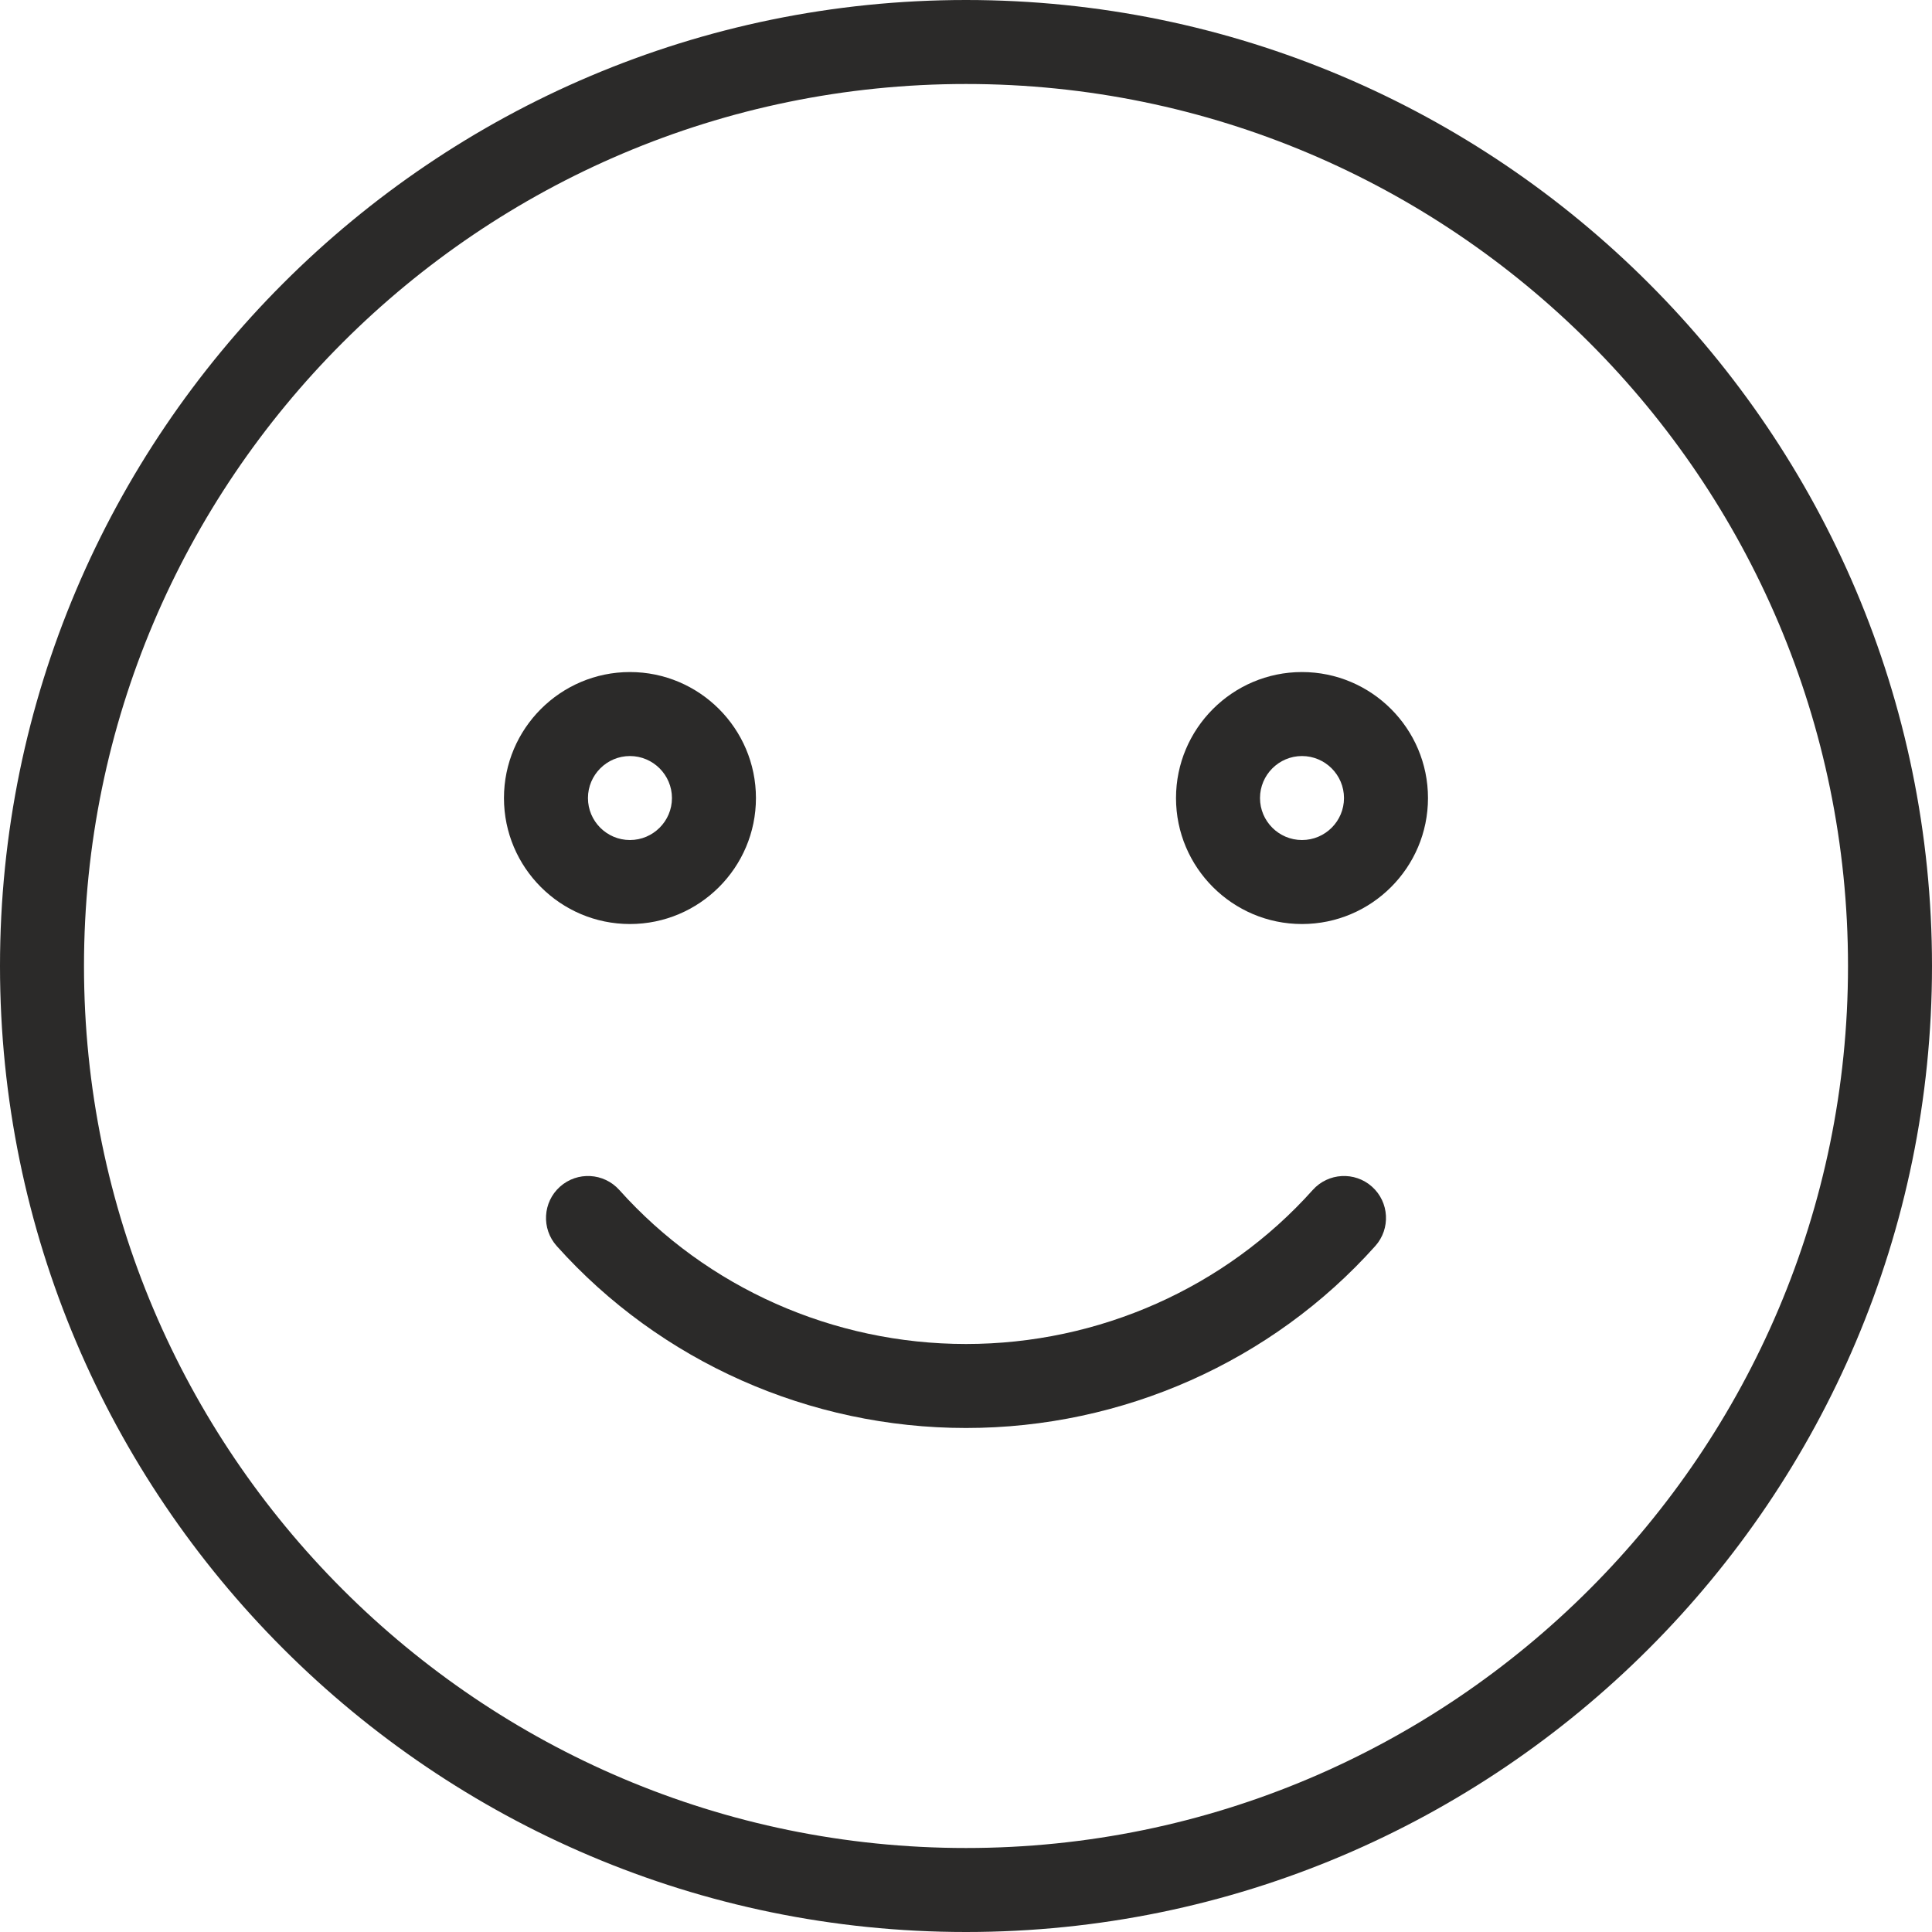
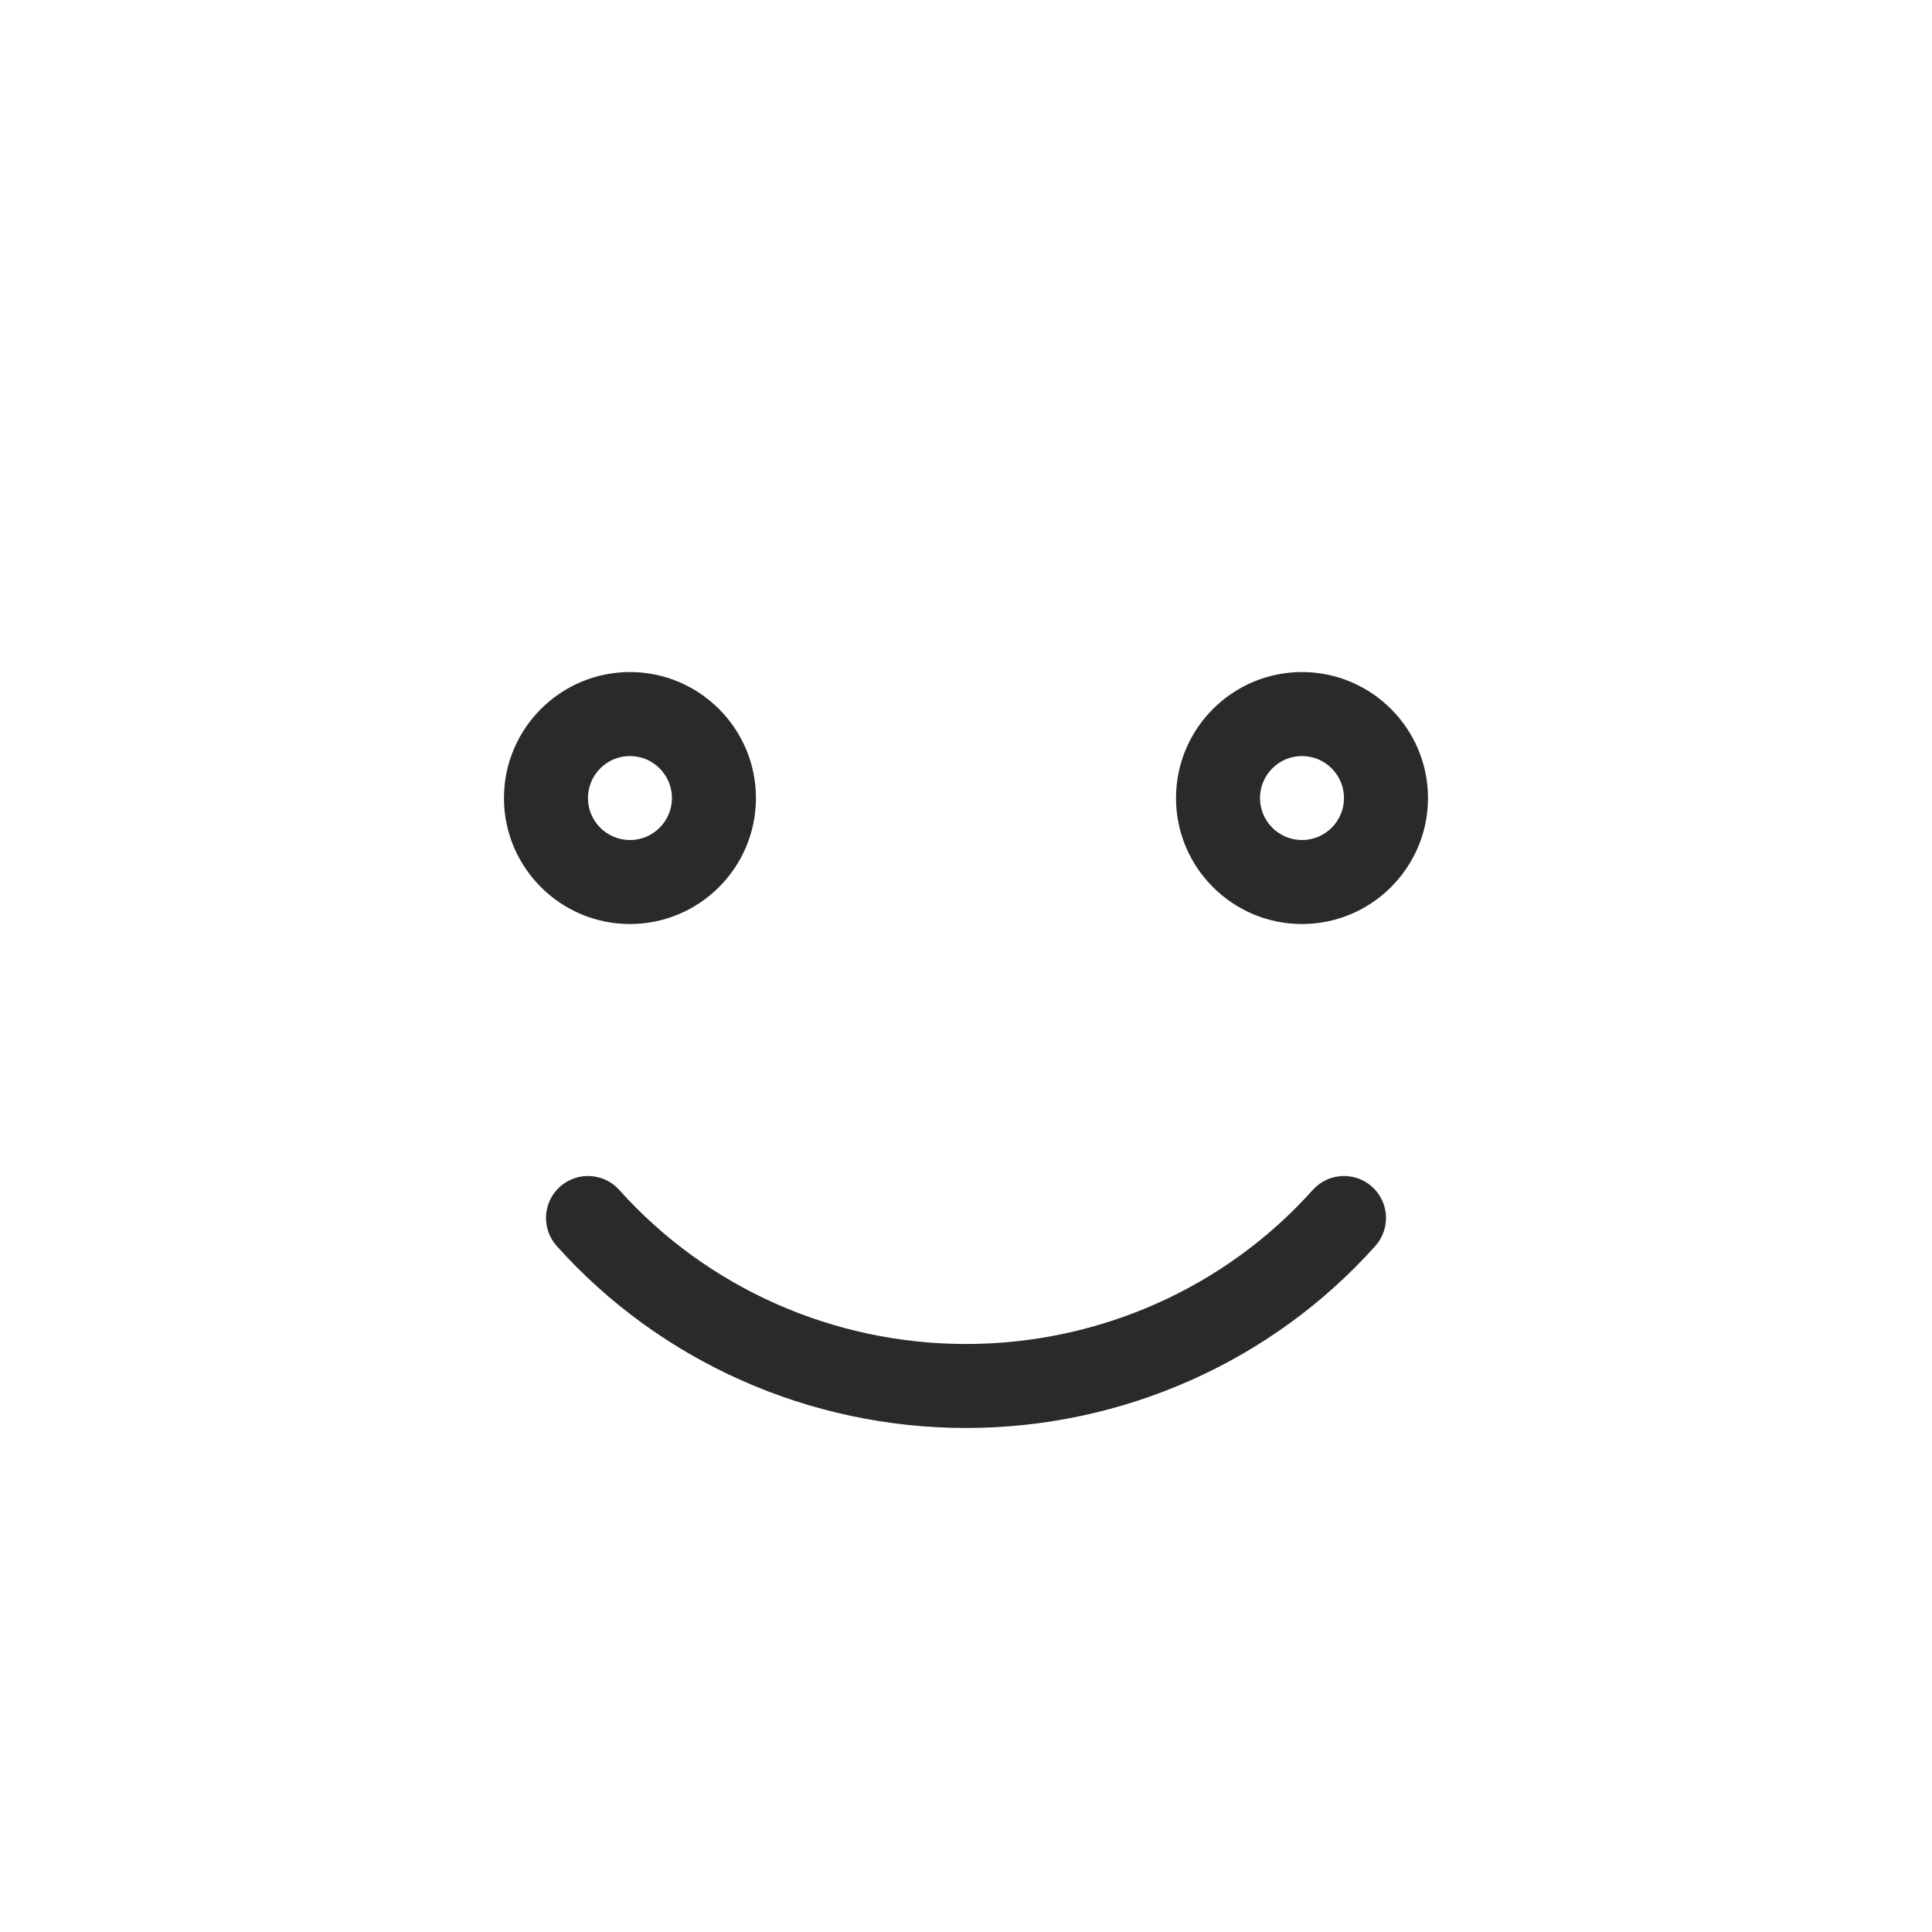
<svg xmlns="http://www.w3.org/2000/svg" width="40" height="40" viewBox="0 0 40 40" fill="none">
-   <path d="M20 0C8.972 0 0 8.972 0 20C0 31.028 8.972 40 20 40C31.028 40 40 31.028 40 20C40 8.972 31.028 0 20 0ZM20 38.261C9.93 38.261 1.739 30.07 1.739 20C1.739 9.93 9.93 1.739 20 1.739C30.07 1.739 38.261 9.93 38.261 20C38.261 30.07 30.07 38.261 20 38.261Z" fill="#2B2A29" />
  <path d="M15.651 16.523C15.651 15.085 14.481 13.914 13.042 13.914C11.604 13.914 10.434 15.085 10.434 16.523C10.434 17.961 11.604 19.131 13.042 19.131C14.481 19.131 15.651 17.961 15.651 16.523ZM12.173 16.523C12.173 16.044 12.563 15.653 13.042 15.653C13.521 15.653 13.912 16.044 13.912 16.523C13.912 17.002 13.521 17.392 13.042 17.392C12.563 17.392 12.173 17.002 12.173 16.523Z" fill="#2B2A29" />
-   <path d="M26.956 13.914C25.518 13.914 24.348 15.085 24.348 16.523C24.348 17.961 25.518 19.131 26.956 19.131C28.395 19.131 29.565 17.961 29.565 16.523C29.565 15.085 28.395 13.914 26.956 13.914ZM26.956 17.392C26.477 17.392 26.087 17.002 26.087 16.523C26.087 16.044 26.477 15.653 26.956 15.653C27.436 15.653 27.826 16.044 27.826 16.523C27.826 17.002 27.436 17.392 26.956 17.392Z" fill="#2B2A29" />
+   <path d="M26.956 13.914C25.518 13.914 24.348 15.085 24.348 16.523C24.348 17.961 25.518 19.131 26.956 19.131C28.395 19.131 29.565 17.961 29.565 16.523C29.565 15.085 28.395 13.914 26.956 13.914M26.956 17.392C26.477 17.392 26.087 17.002 26.087 16.523C26.087 16.044 26.477 15.653 26.956 15.653C27.436 15.653 27.826 16.044 27.826 16.523C27.826 17.002 27.436 17.392 26.956 17.392Z" fill="#2B2A29" />
  <path d="M28.406 24.569C28.048 24.249 27.498 24.28 27.179 24.637C25.365 26.664 22.749 27.826 20 27.826C17.253 27.826 14.636 26.664 12.822 24.637C12.501 24.28 11.953 24.249 11.594 24.569C11.236 24.889 11.206 25.439 11.526 25.797C13.67 28.192 16.759 29.565 20 29.565C23.243 29.565 26.332 28.191 28.474 25.797C28.794 25.439 28.764 24.889 28.406 24.569Z" fill="#2B2A29" />
</svg>